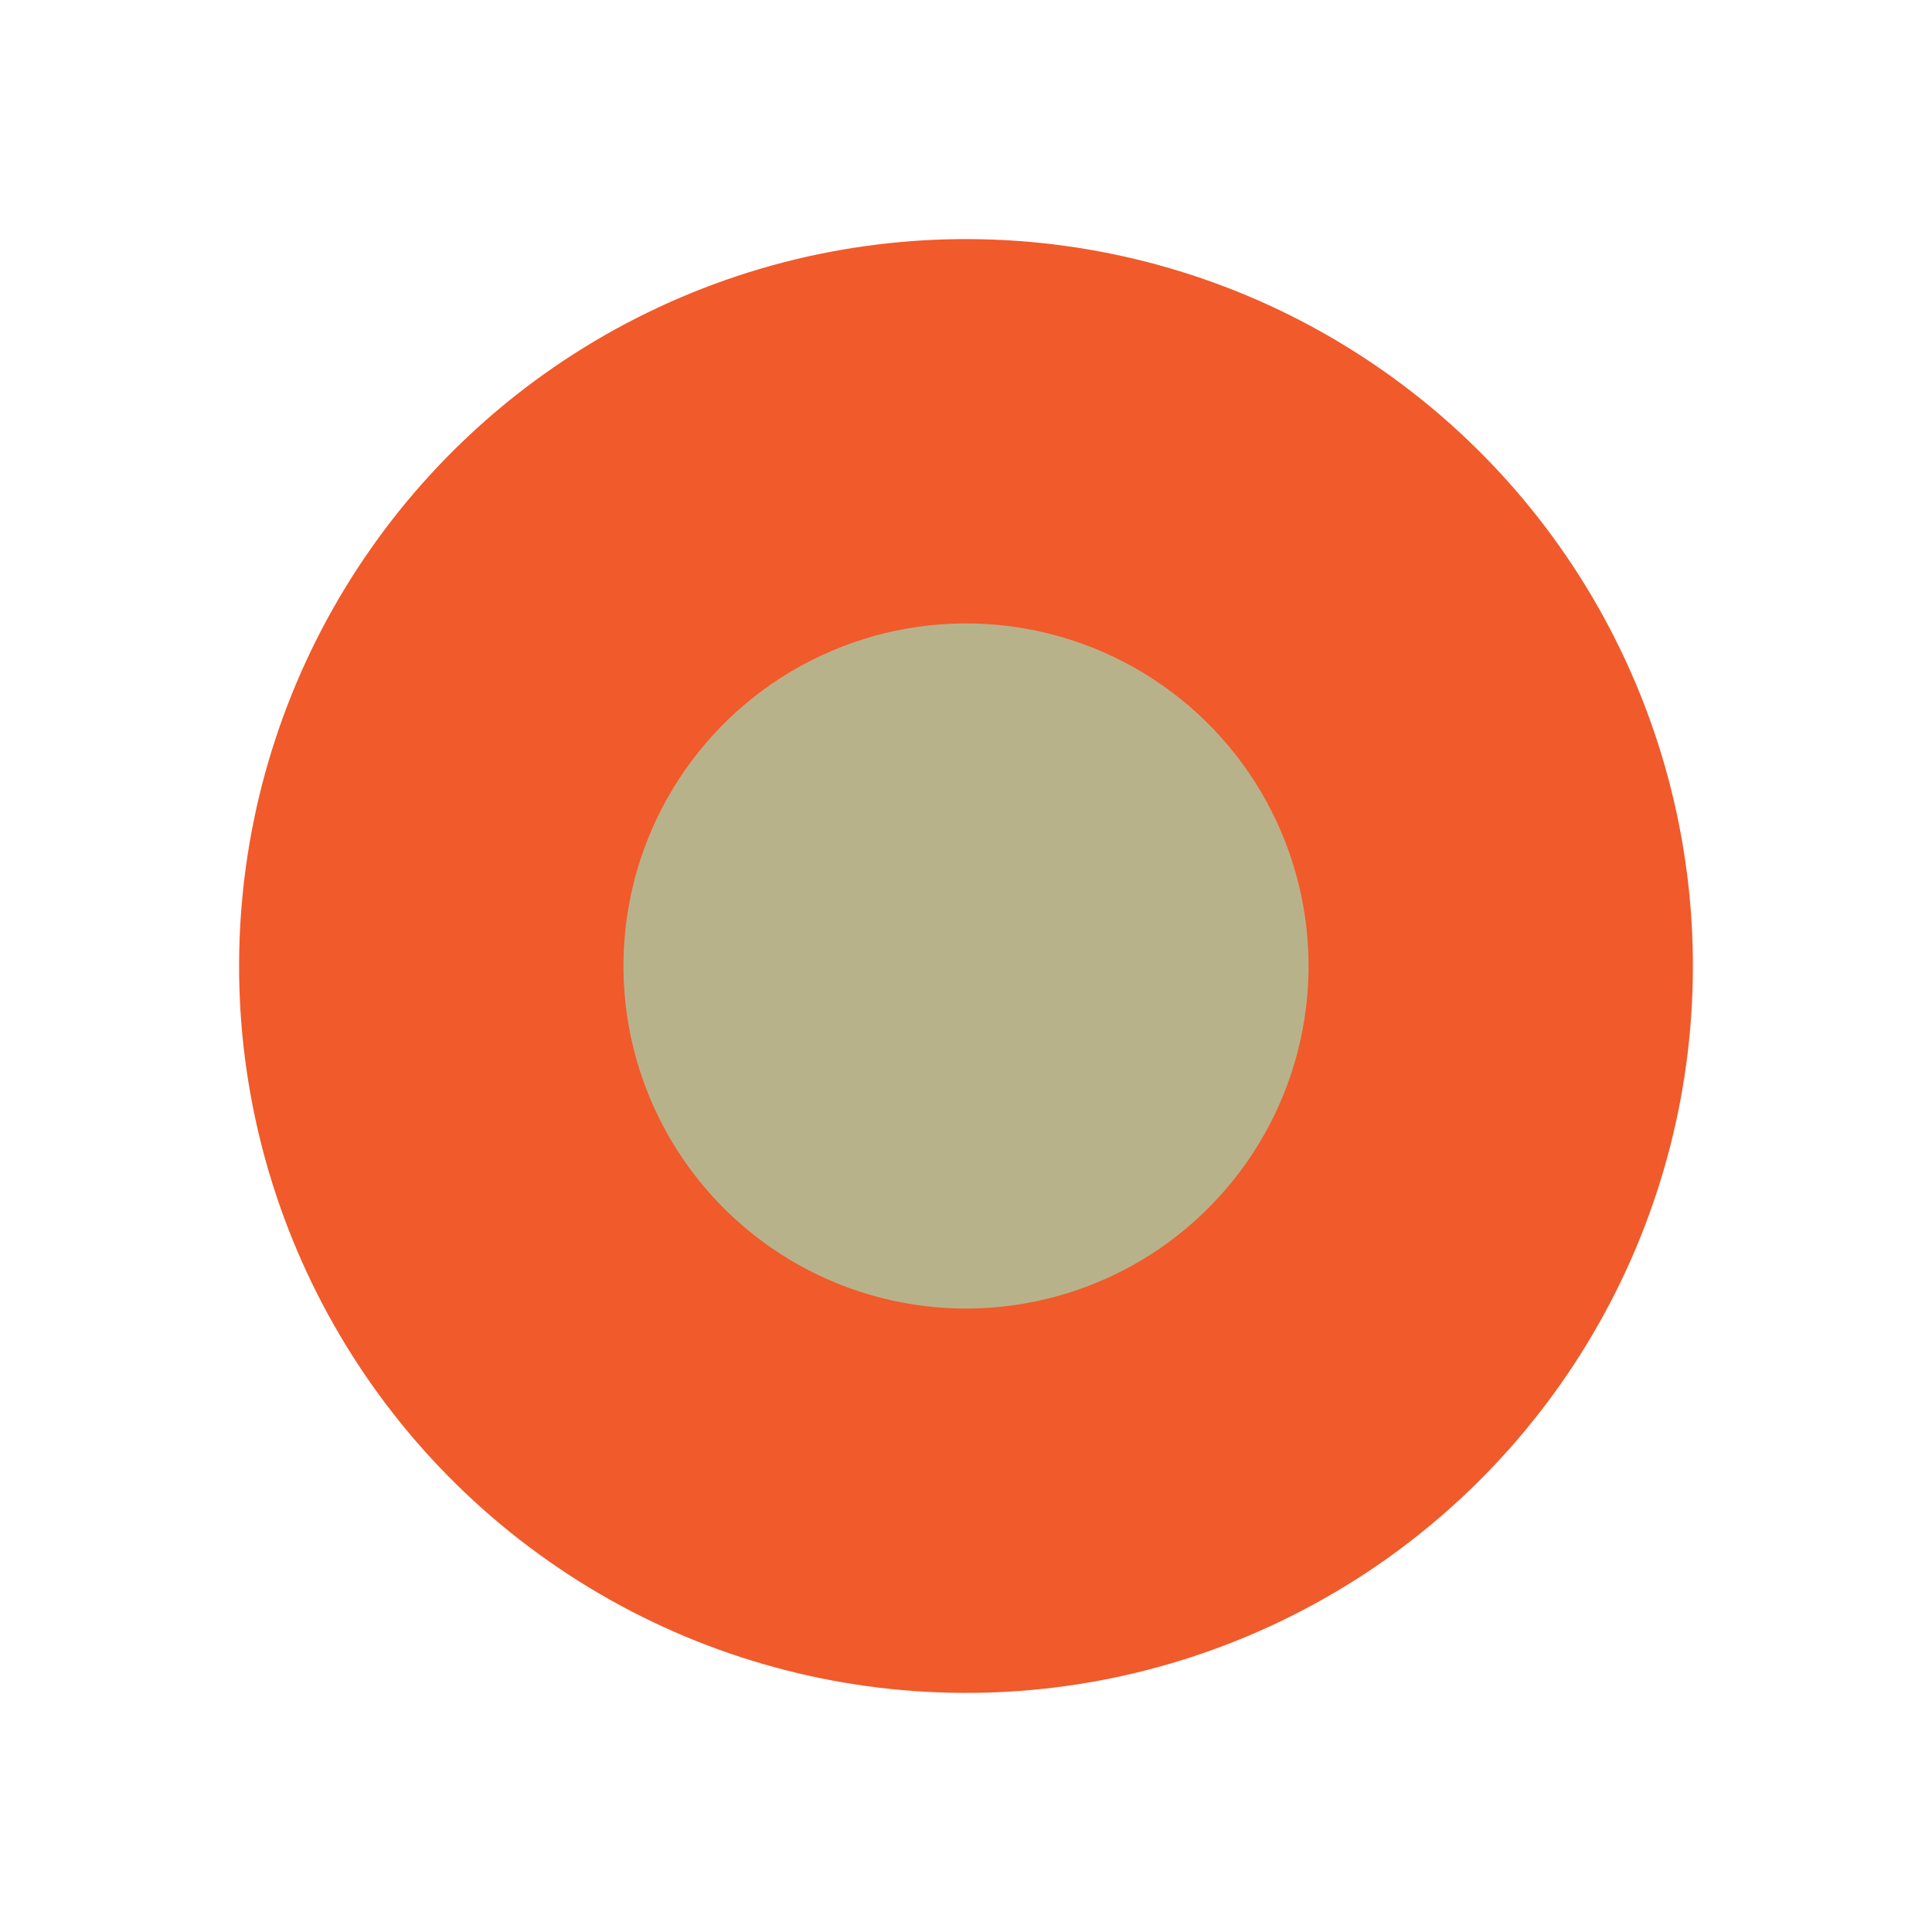
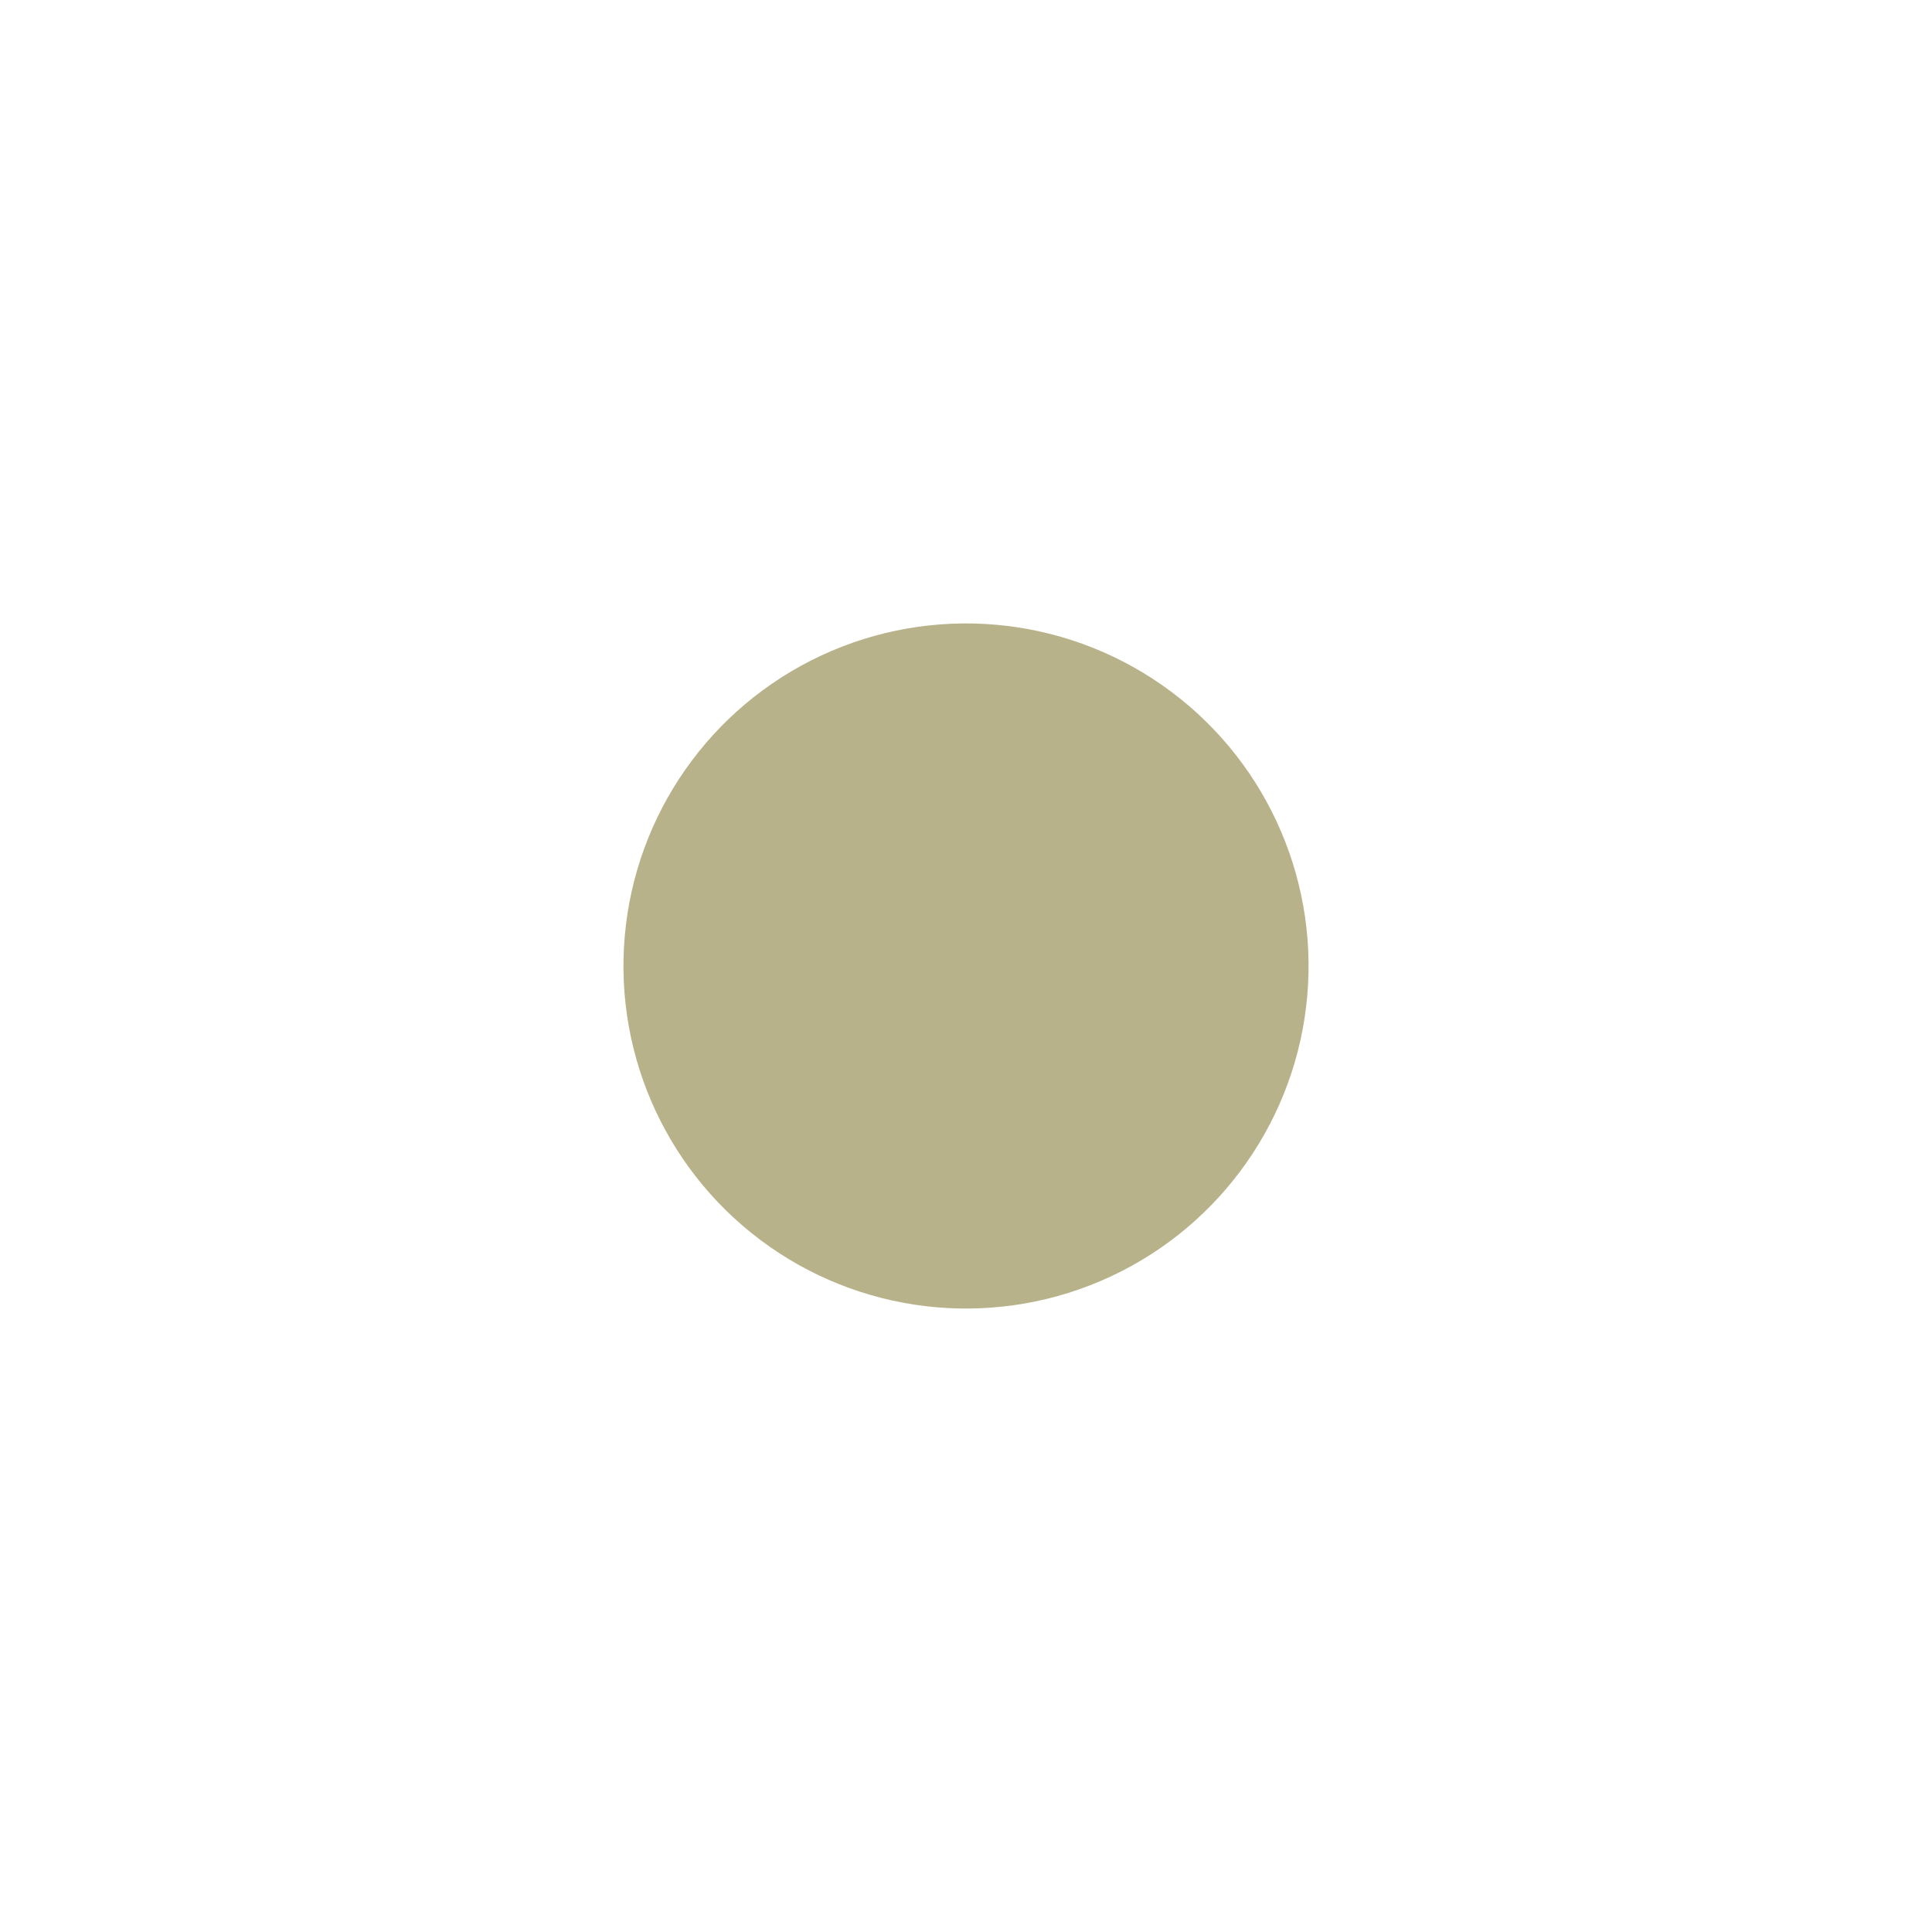
<svg xmlns="http://www.w3.org/2000/svg" width="143.248" height="143.248" viewBox="0 0 143.248 143.248">
  <g id="Group_57" data-name="Group 57" transform="translate(-1691.624 -1792.237)">
-     <ellipse id="Ellipse_33" data-name="Ellipse 33" cx="53.896" cy="53.896" rx="53.896" ry="53.896" transform="translate(1789.317 1792.237) rotate(65)" fill="#f15a2a" />
    <ellipse id="Ellipse_34" data-name="Ellipse 34" cx="25.399" cy="25.399" rx="25.399" ry="25.399" transform="translate(1775.534 1830.107) rotate(65)" fill="#b8b28b" />
  </g>
</svg>